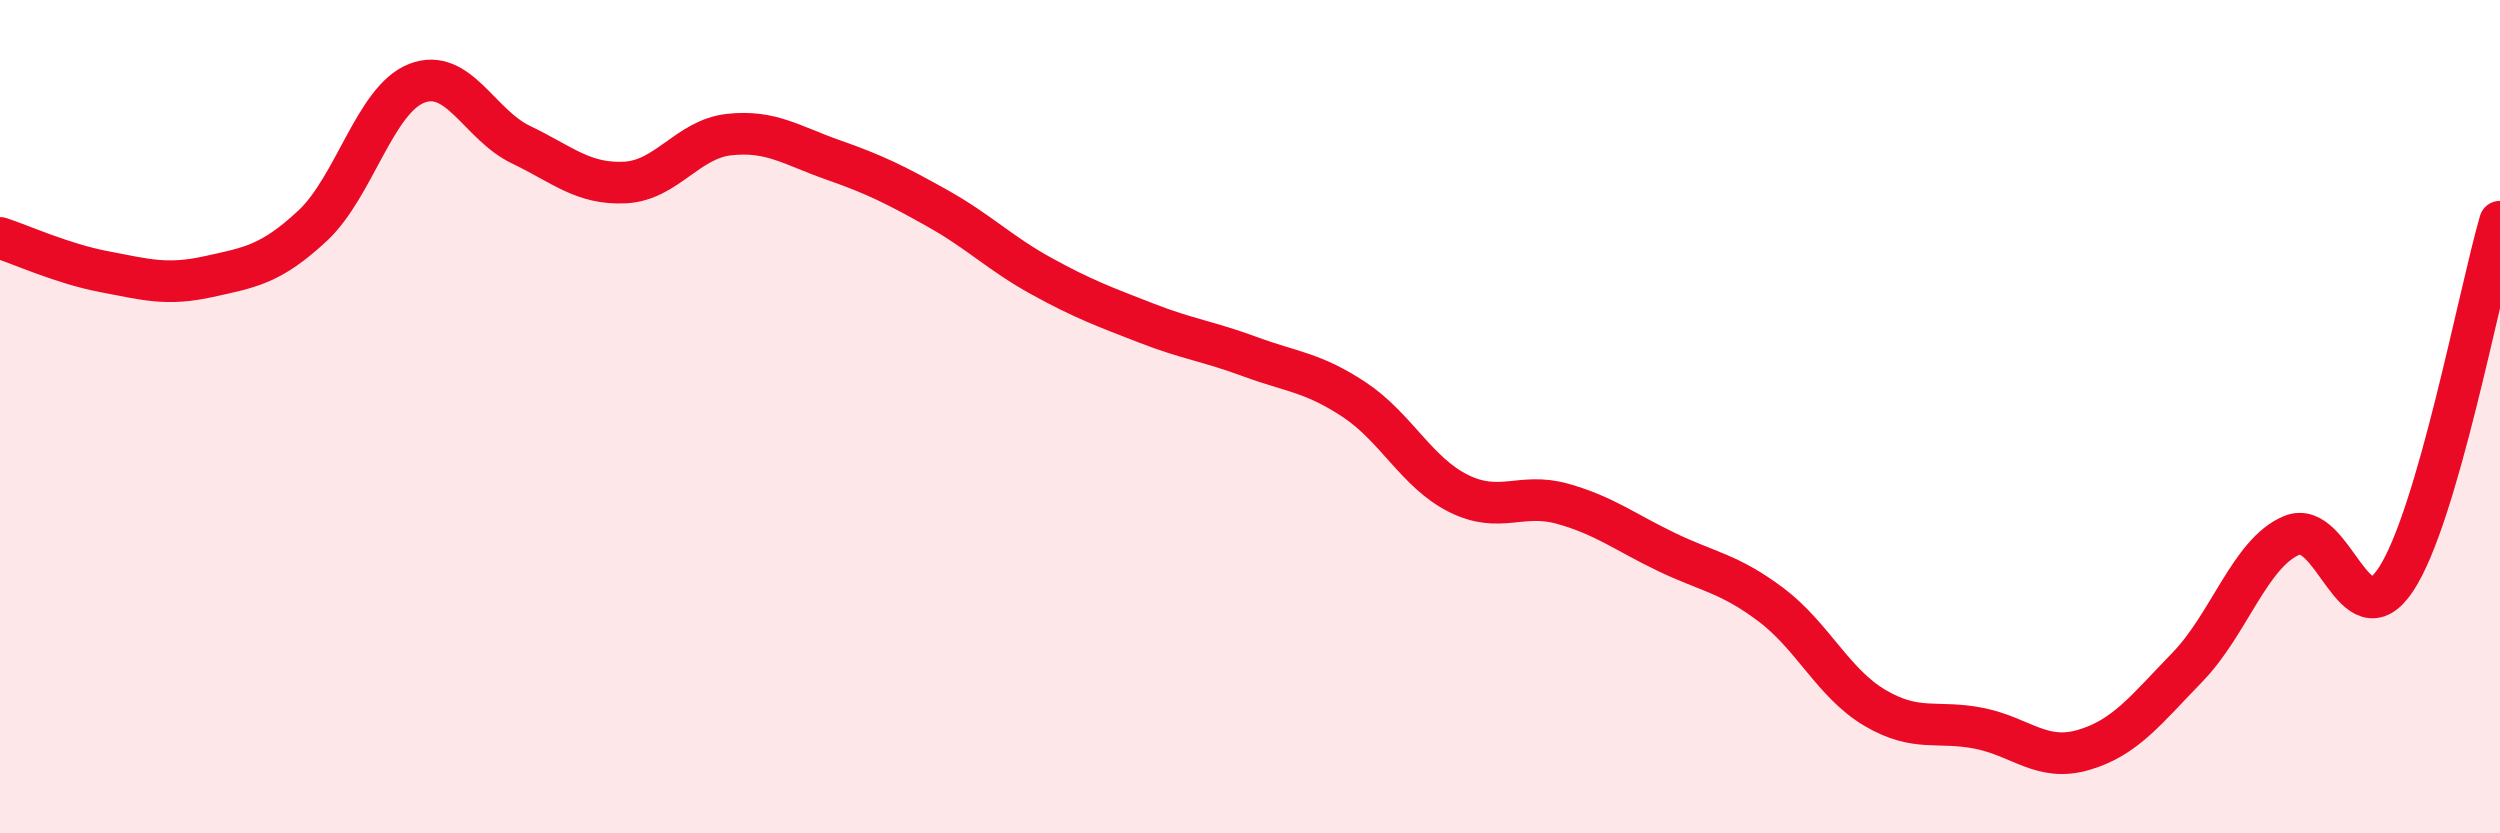
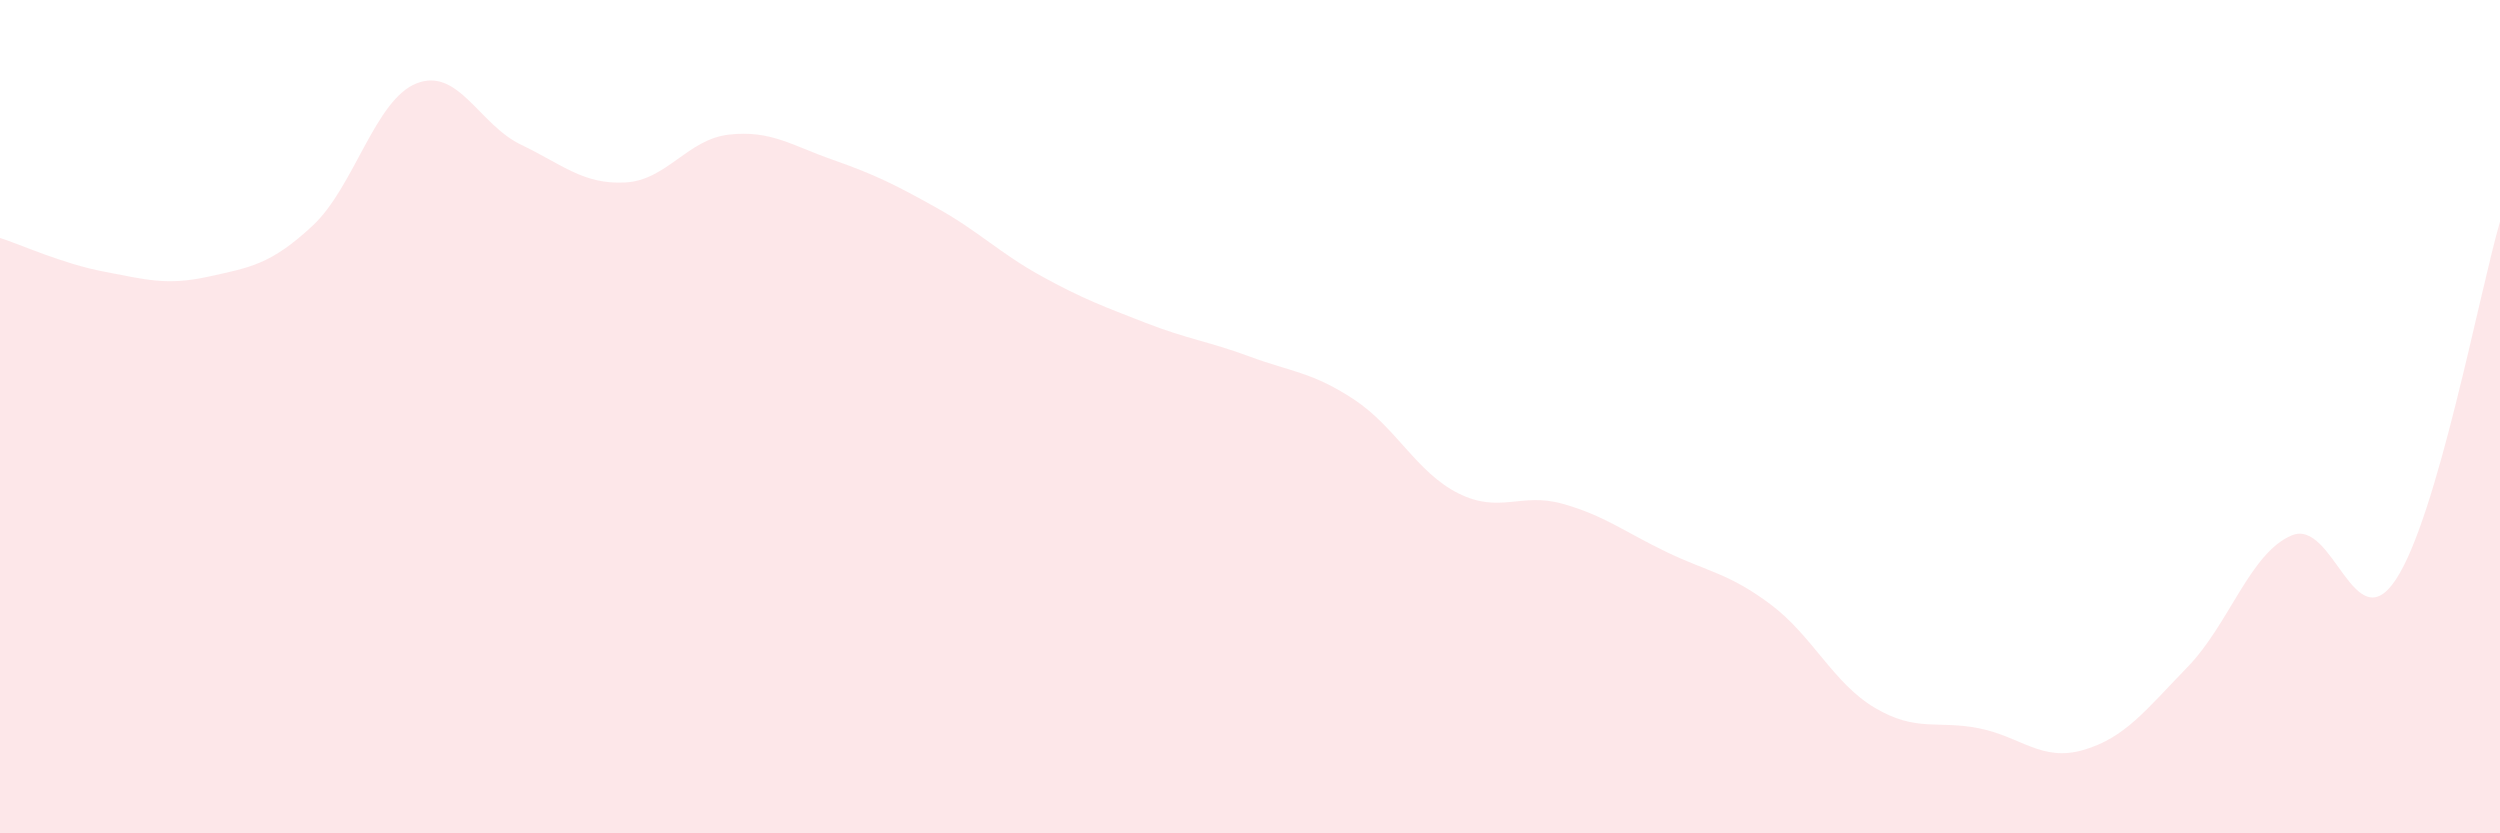
<svg xmlns="http://www.w3.org/2000/svg" width="60" height="20" viewBox="0 0 60 20">
  <path d="M 0,5.71 C 0.5,5.87 1.5,6.33 2.5,6.52 C 3.5,6.71 4,6.86 5,6.64 C 6,6.42 6.5,6.35 7.5,5.42 C 8.5,4.49 9,2.39 10,2 C 11,1.61 11.5,2.99 12.5,3.47 C 13.5,3.95 14,4.43 15,4.38 C 16,4.33 16.5,3.34 17.5,3.23 C 18.5,3.12 19,3.49 20,3.84 C 21,4.19 21.5,4.44 22.5,5 C 23.5,5.56 24,6.08 25,6.63 C 26,7.18 26.5,7.36 27.5,7.75 C 28.5,8.14 29,8.19 30,8.56 C 31,8.93 31.5,8.93 32.5,9.59 C 33.5,10.25 34,11.34 35,11.84 C 36,12.34 36.5,11.81 37.5,12.09 C 38.5,12.37 39,12.77 40,13.25 C 41,13.73 41.5,13.76 42.5,14.51 C 43.5,15.26 44,16.4 45,16.99 C 46,17.58 46.5,17.28 47.5,17.48 C 48.5,17.68 49,18.29 50,18 C 51,17.71 51.5,17.04 52.5,16.01 C 53.5,14.98 54,13.27 55,12.85 C 56,12.43 56.5,15.42 57.5,13.91 C 58.5,12.4 59.5,7.04 60,5.32L60 20L0 20Z" fill="#EB0A25" opacity="0.1" stroke-linecap="round" stroke-linejoin="round" />
-   <path d="M 0,5.71 C 0.5,5.87 1.5,6.33 2.5,6.52 C 3.5,6.71 4,6.86 5,6.64 C 6,6.42 6.5,6.35 7.5,5.42 C 8.5,4.49 9,2.39 10,2 C 11,1.61 11.5,2.99 12.5,3.47 C 13.5,3.95 14,4.43 15,4.38 C 16,4.33 16.5,3.34 17.5,3.23 C 18.5,3.12 19,3.49 20,3.84 C 21,4.19 21.5,4.44 22.5,5 C 23.5,5.56 24,6.08 25,6.63 C 26,7.18 26.5,7.36 27.5,7.75 C 28.5,8.14 29,8.19 30,8.56 C 31,8.93 31.5,8.93 32.5,9.59 C 33.5,10.25 34,11.34 35,11.84 C 36,12.34 36.5,11.81 37.5,12.09 C 38.5,12.37 39,12.77 40,13.25 C 41,13.73 41.5,13.76 42.5,14.51 C 43.5,15.26 44,16.4 45,16.99 C 46,17.58 46.5,17.28 47.5,17.48 C 48.5,17.68 49,18.29 50,18 C 51,17.71 51.5,17.04 52.5,16.01 C 53.5,14.98 54,13.27 55,12.85 C 56,12.43 56.5,15.42 57.5,13.91 C 58.5,12.4 59.5,7.04 60,5.32" stroke="#EB0A25" stroke-width="1" fill="none" stroke-linecap="round" stroke-linejoin="round" />
</svg>